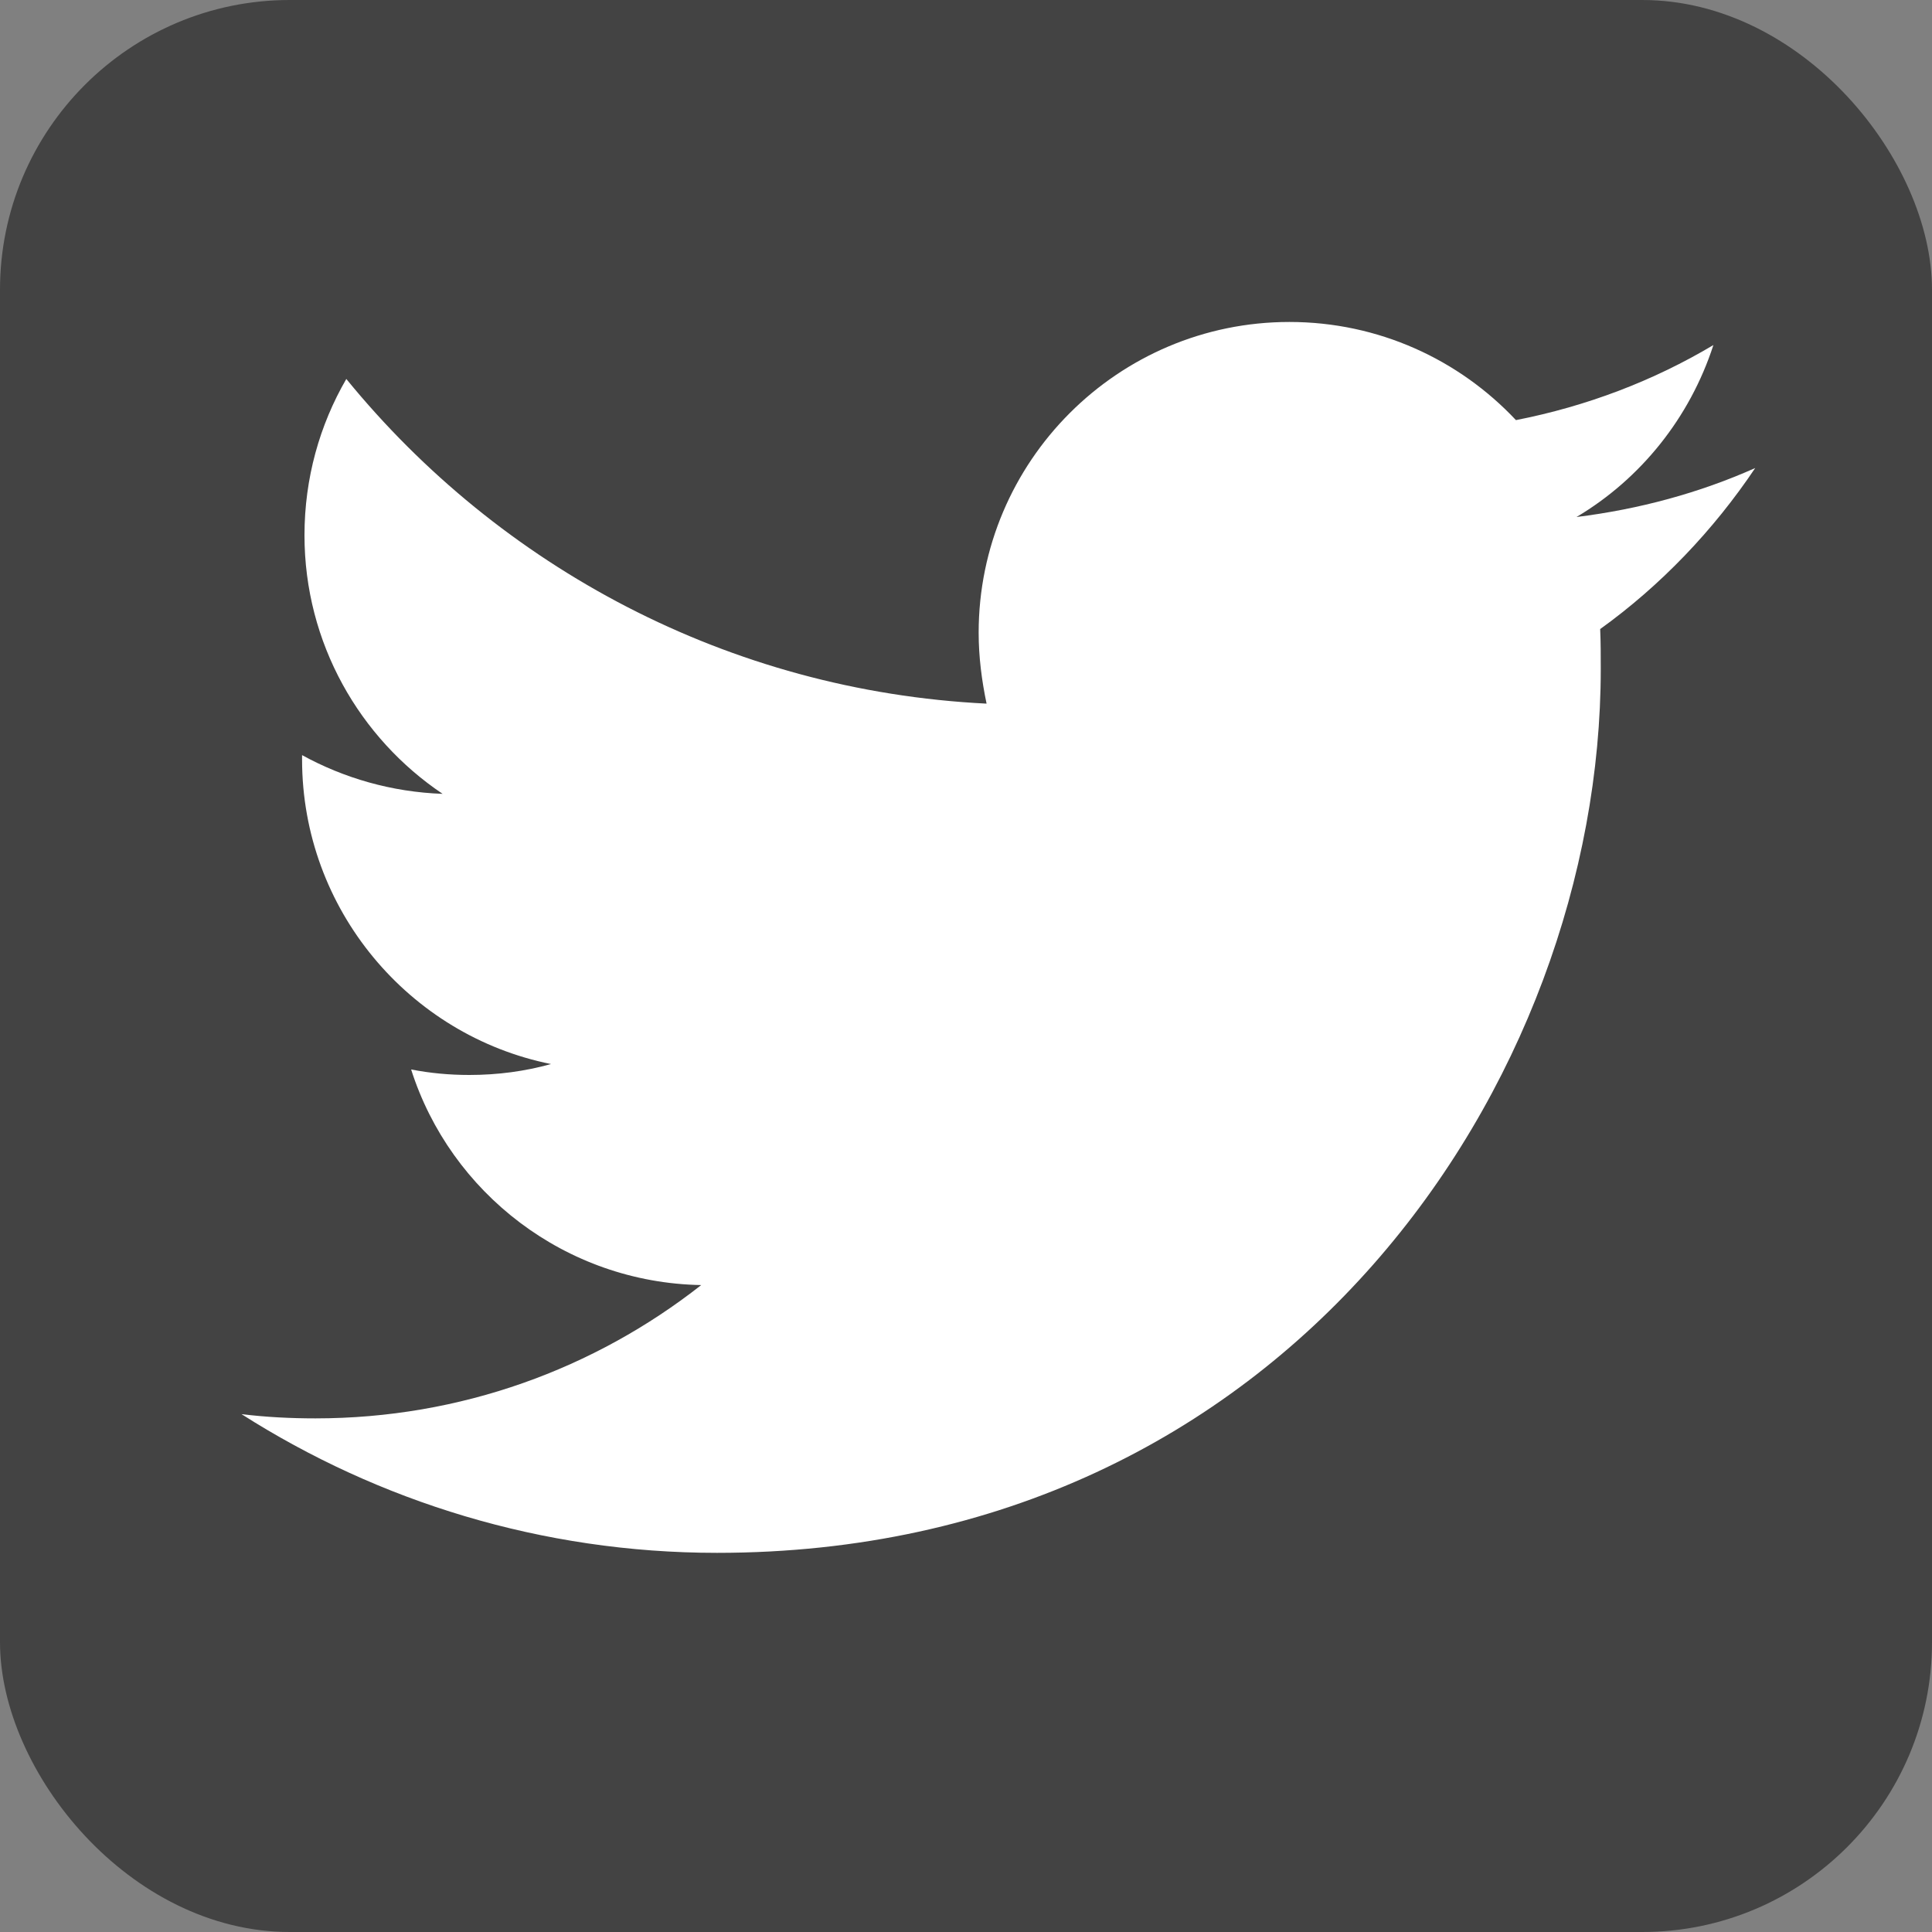
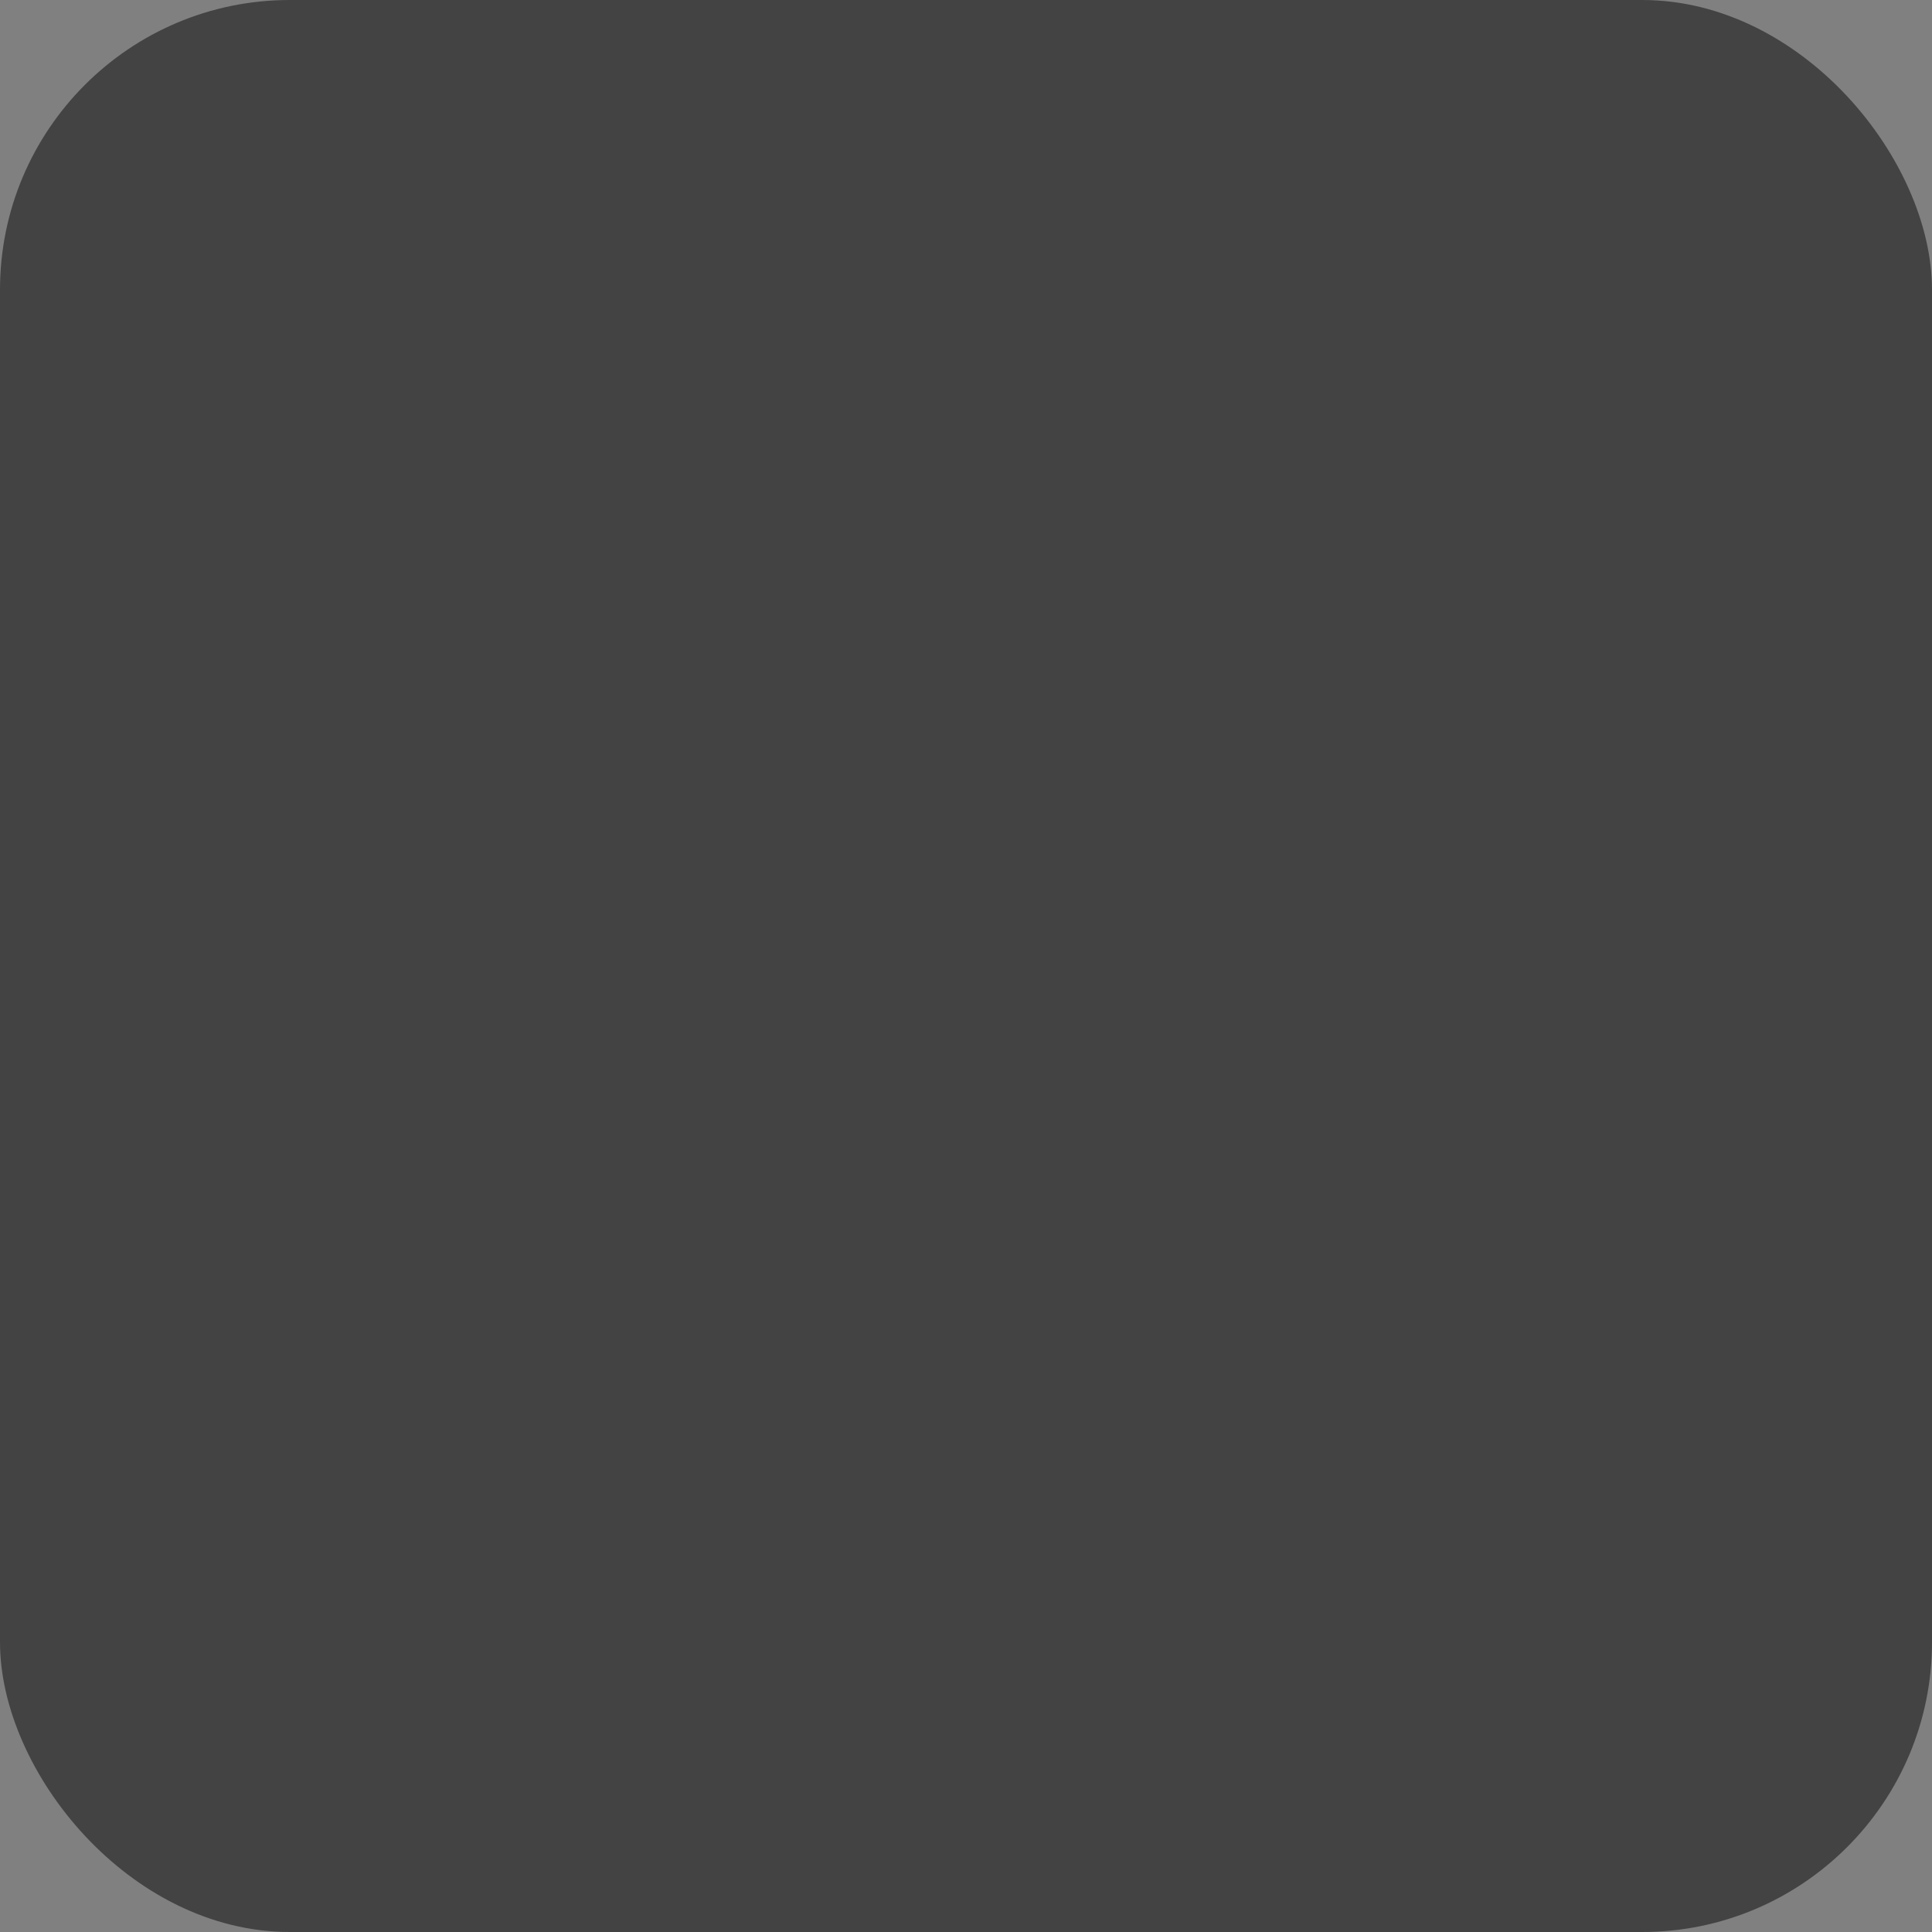
<svg xmlns="http://www.w3.org/2000/svg" width="20" height="20" viewBox="0 0 20 20" fill="none">
  <rect x="0" y="0" width="20" height="20" fill="#808080" stroke="none" />
  <rect width="20" height="20" rx="3" fill="#434343" />
-   <path d="M7.422 16.075C13.335 16.075 16.571 11.171 16.571 6.926C16.571 6.788 16.571 6.65 16.565 6.512C17.192 6.061 17.737 5.49 18.17 4.845C17.593 5.102 16.972 5.271 16.32 5.352C16.985 4.957 17.493 4.324 17.737 3.572C17.116 3.942 16.427 4.205 15.693 4.349C15.104 3.722 14.27 3.333 13.348 3.333C11.573 3.333 10.131 4.776 10.131 6.55C10.131 6.801 10.163 7.045 10.213 7.284C7.541 7.152 5.171 5.867 3.585 3.923C3.309 4.399 3.152 4.951 3.152 5.541C3.152 6.657 3.723 7.641 4.582 8.218C4.055 8.199 3.56 8.055 3.127 7.817C3.127 7.829 3.127 7.842 3.127 7.861C3.127 9.416 4.237 10.72 5.704 11.015C5.435 11.09 5.152 11.128 4.858 11.128C4.651 11.128 4.45 11.109 4.256 11.071C4.663 12.35 5.855 13.278 7.259 13.303C6.156 14.169 4.77 14.683 3.265 14.683C3.008 14.683 2.751 14.67 2.5 14.639C3.917 15.542 5.61 16.075 7.422 16.075Z" fill="#FFFFFF" />
</svg>